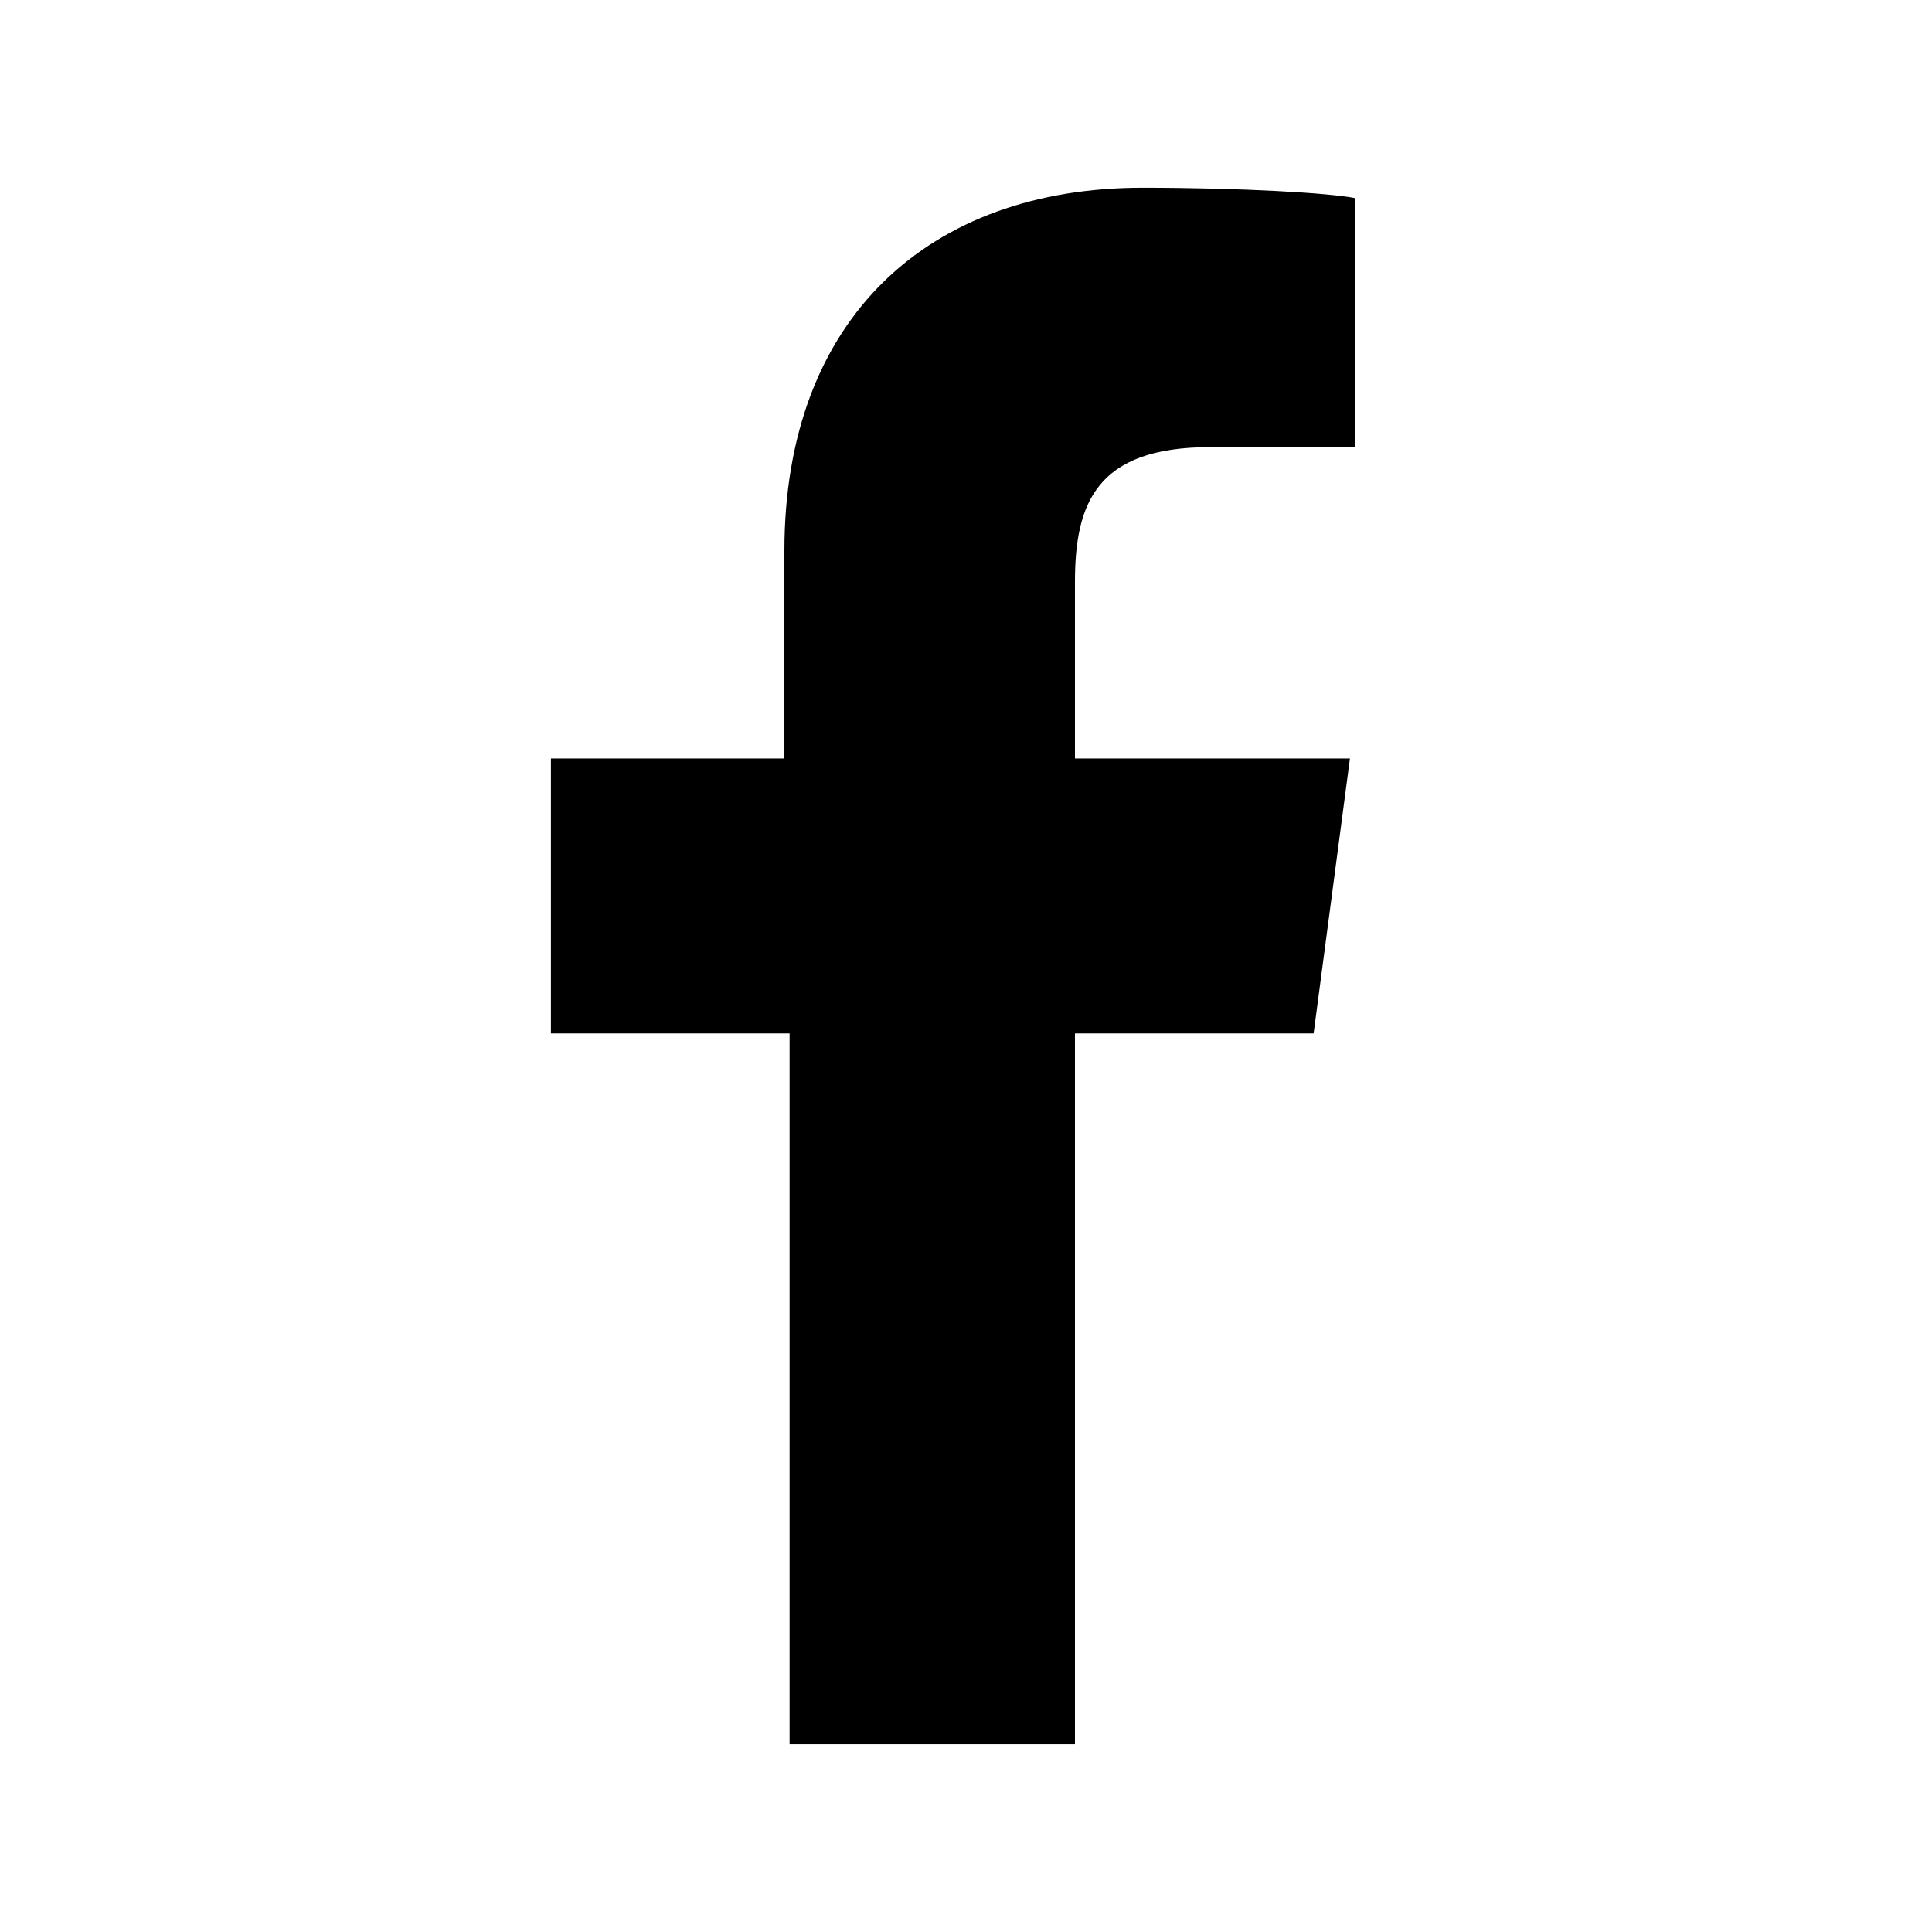
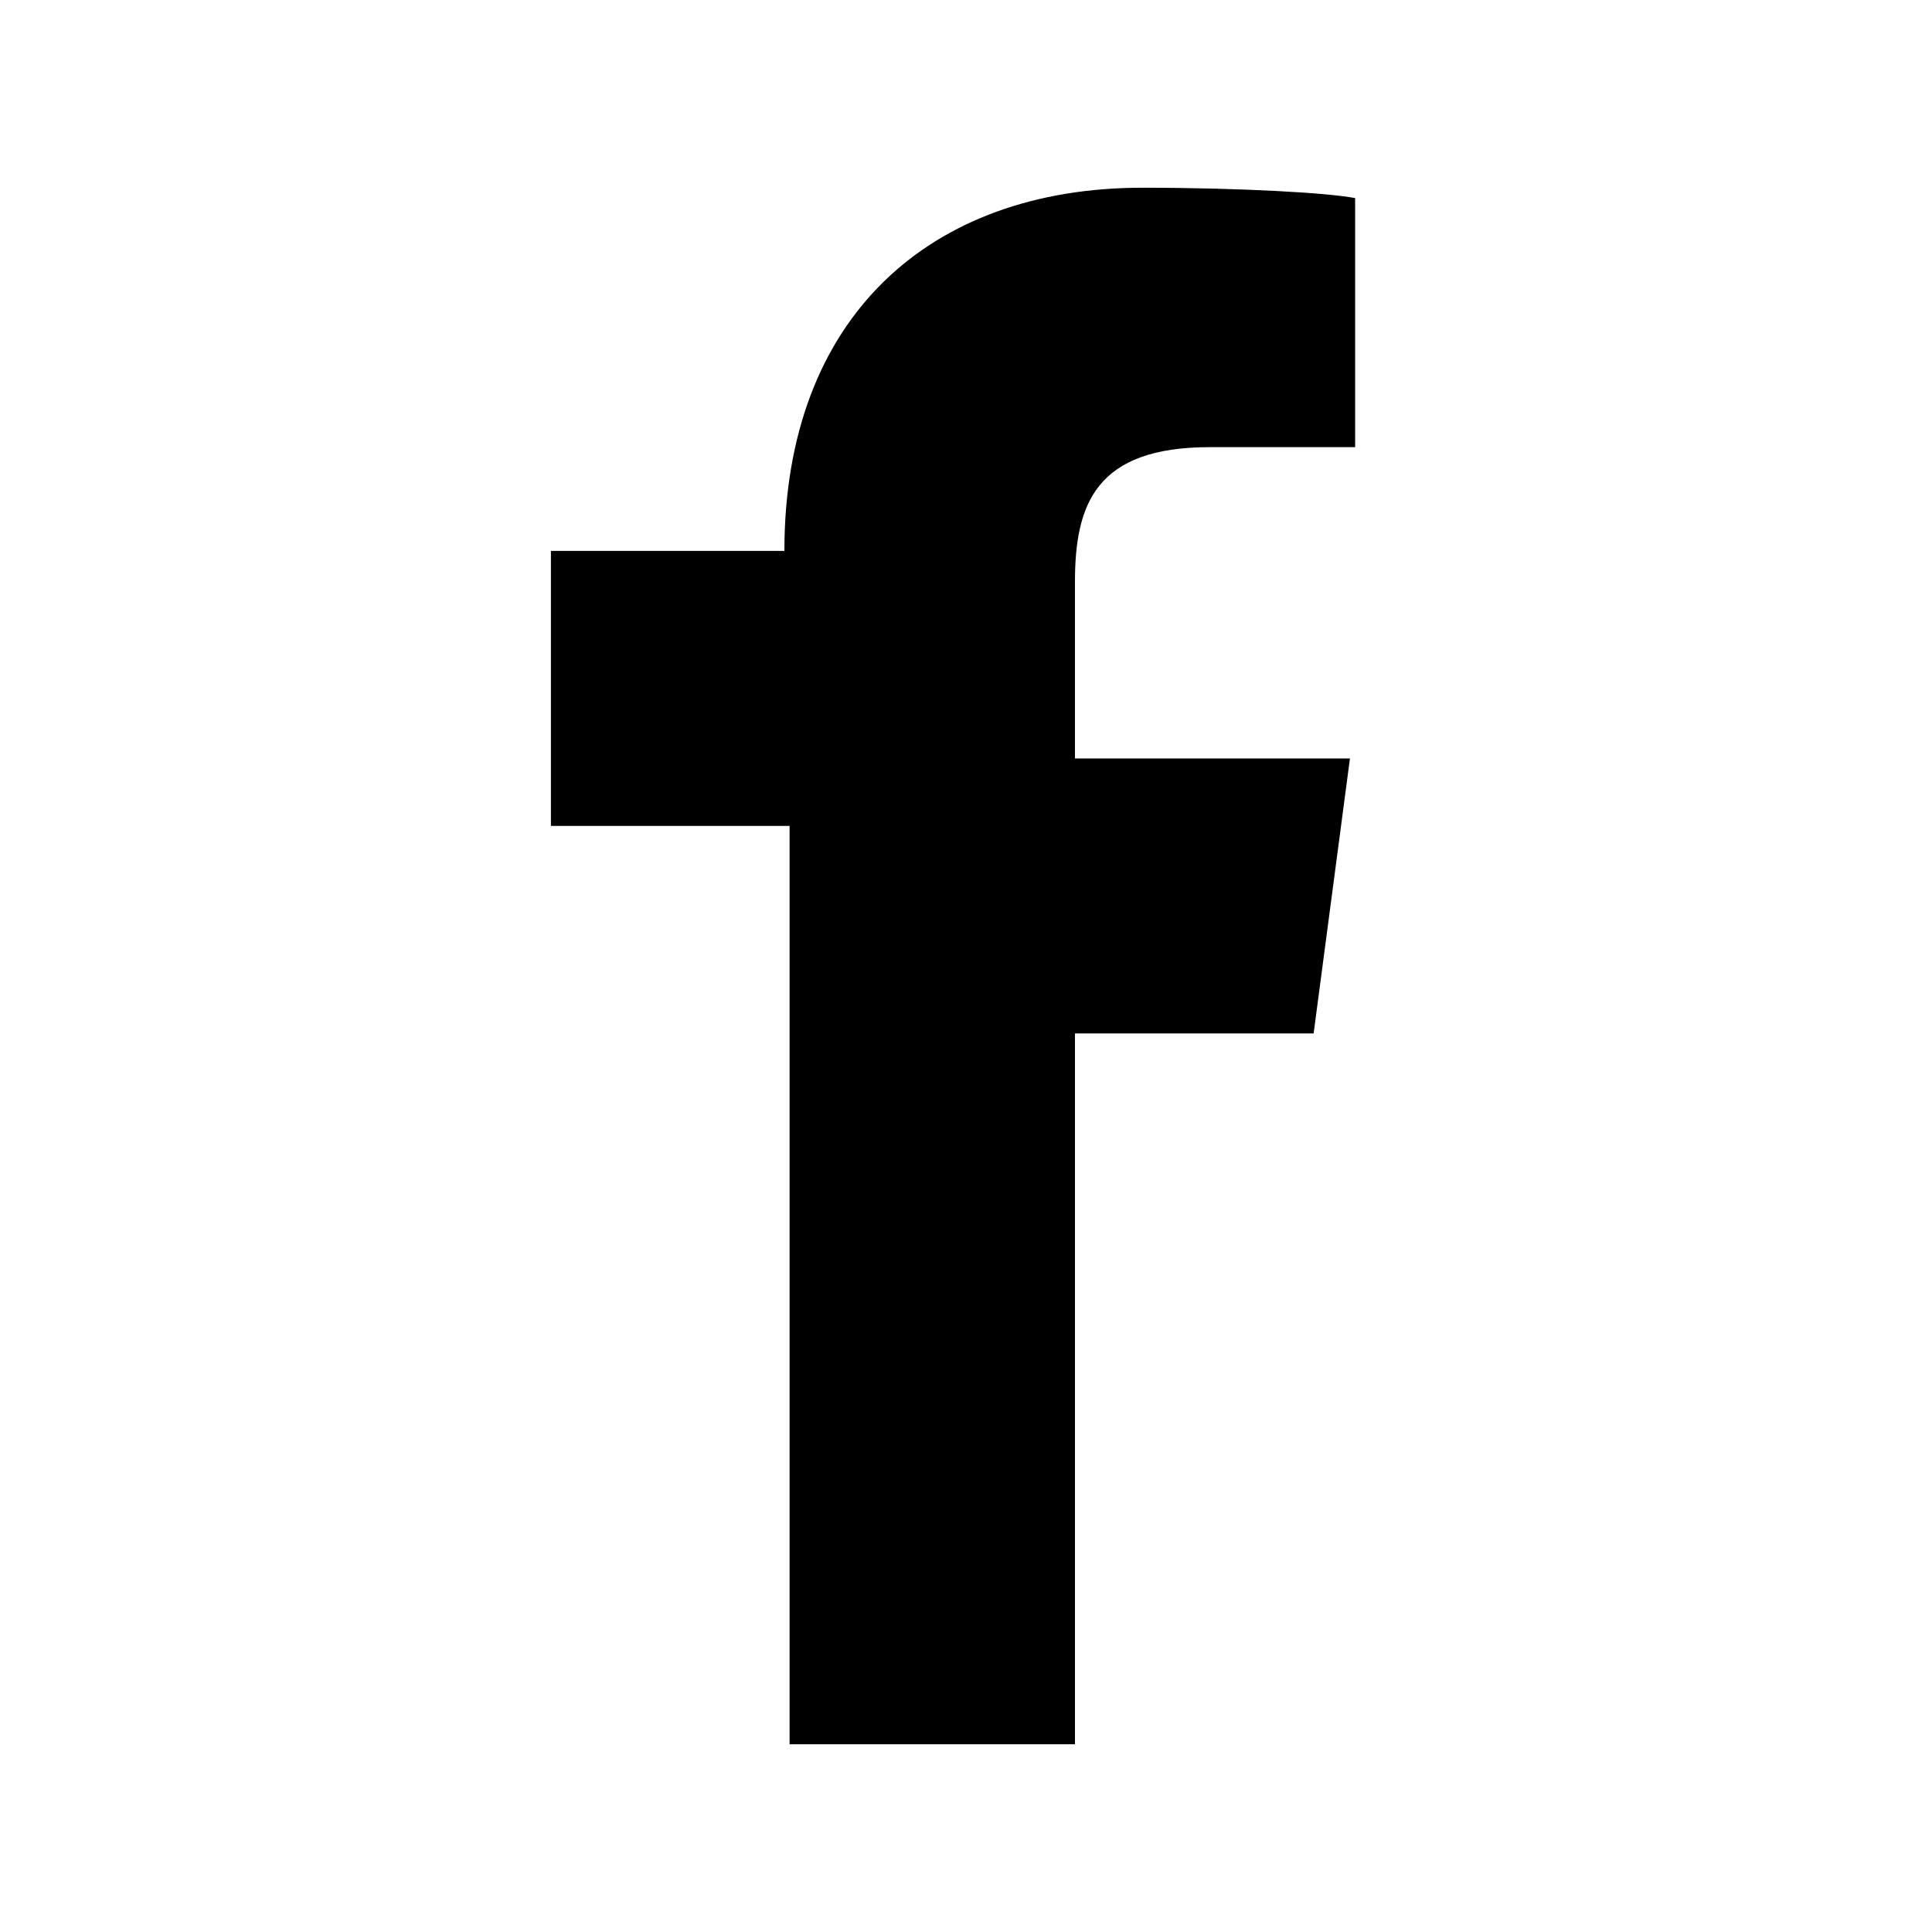
<svg xmlns="http://www.w3.org/2000/svg" xmlns:xlink="http://www.w3.org/1999/xlink" viewBox="23 23 64 64" width="64" height="64">
  <defs>
    <symbol id="facebook-unauth-icon" viewBox="0 0 64 64">
-       <path d="M34.1,47V33.3h4.6l0.7-5.3h-5.3v-3.4c0-1.5,0.4-2.6,2.6-2.6l2.8,0v-4.8c-0.5-0.1-2.2-0.2-4.1-0.2 c-4.1,0-6.9,2.5-6.9,7V28H24v5.3h4.6V47H34.1z" />
+       <path d="M34.1,47V33.3h4.6l0.7-5.3h-5.3v-3.4c0-1.5,0.4-2.6,2.6-2.6l2.8,0v-4.8c-0.5-0.1-2.2-0.2-4.1-0.2 c-4.1,0-6.9,2.5-6.9,7H24v5.3h4.6V47H34.1z" />
    </symbol>
  </defs>
  <use xlink:href="#facebook-unauth-icon" width="110" height="110" />
</svg>